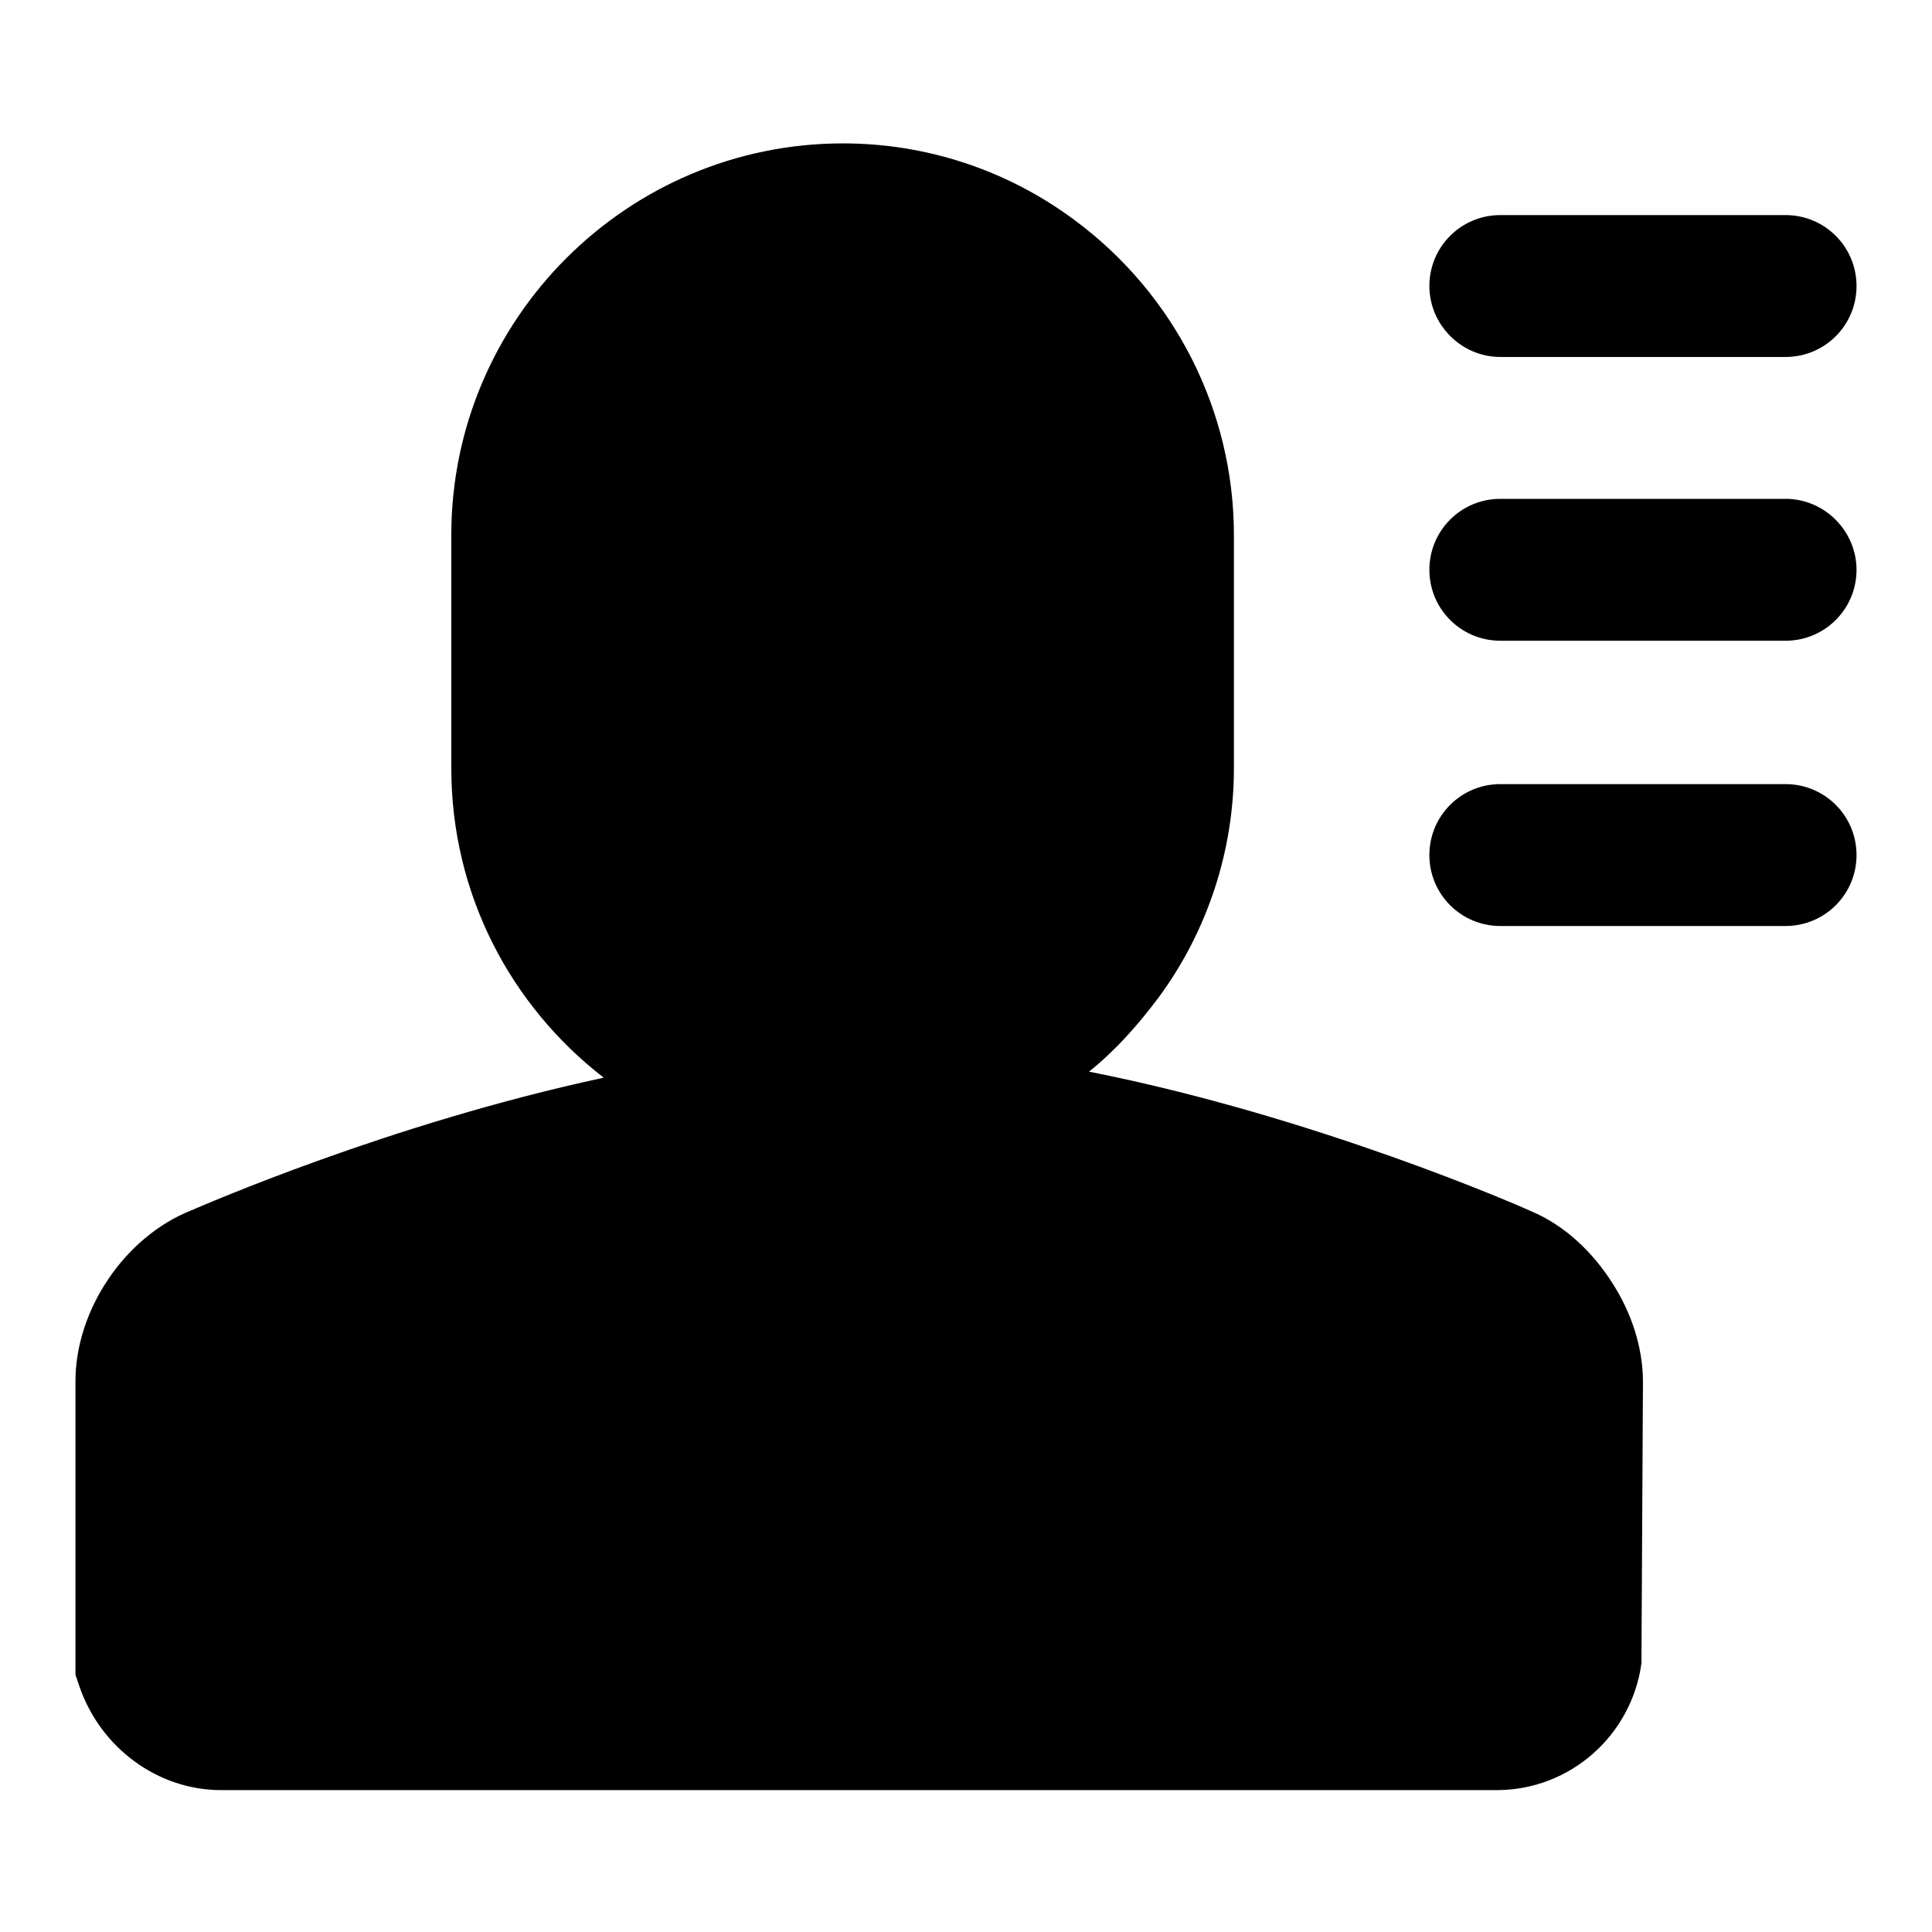
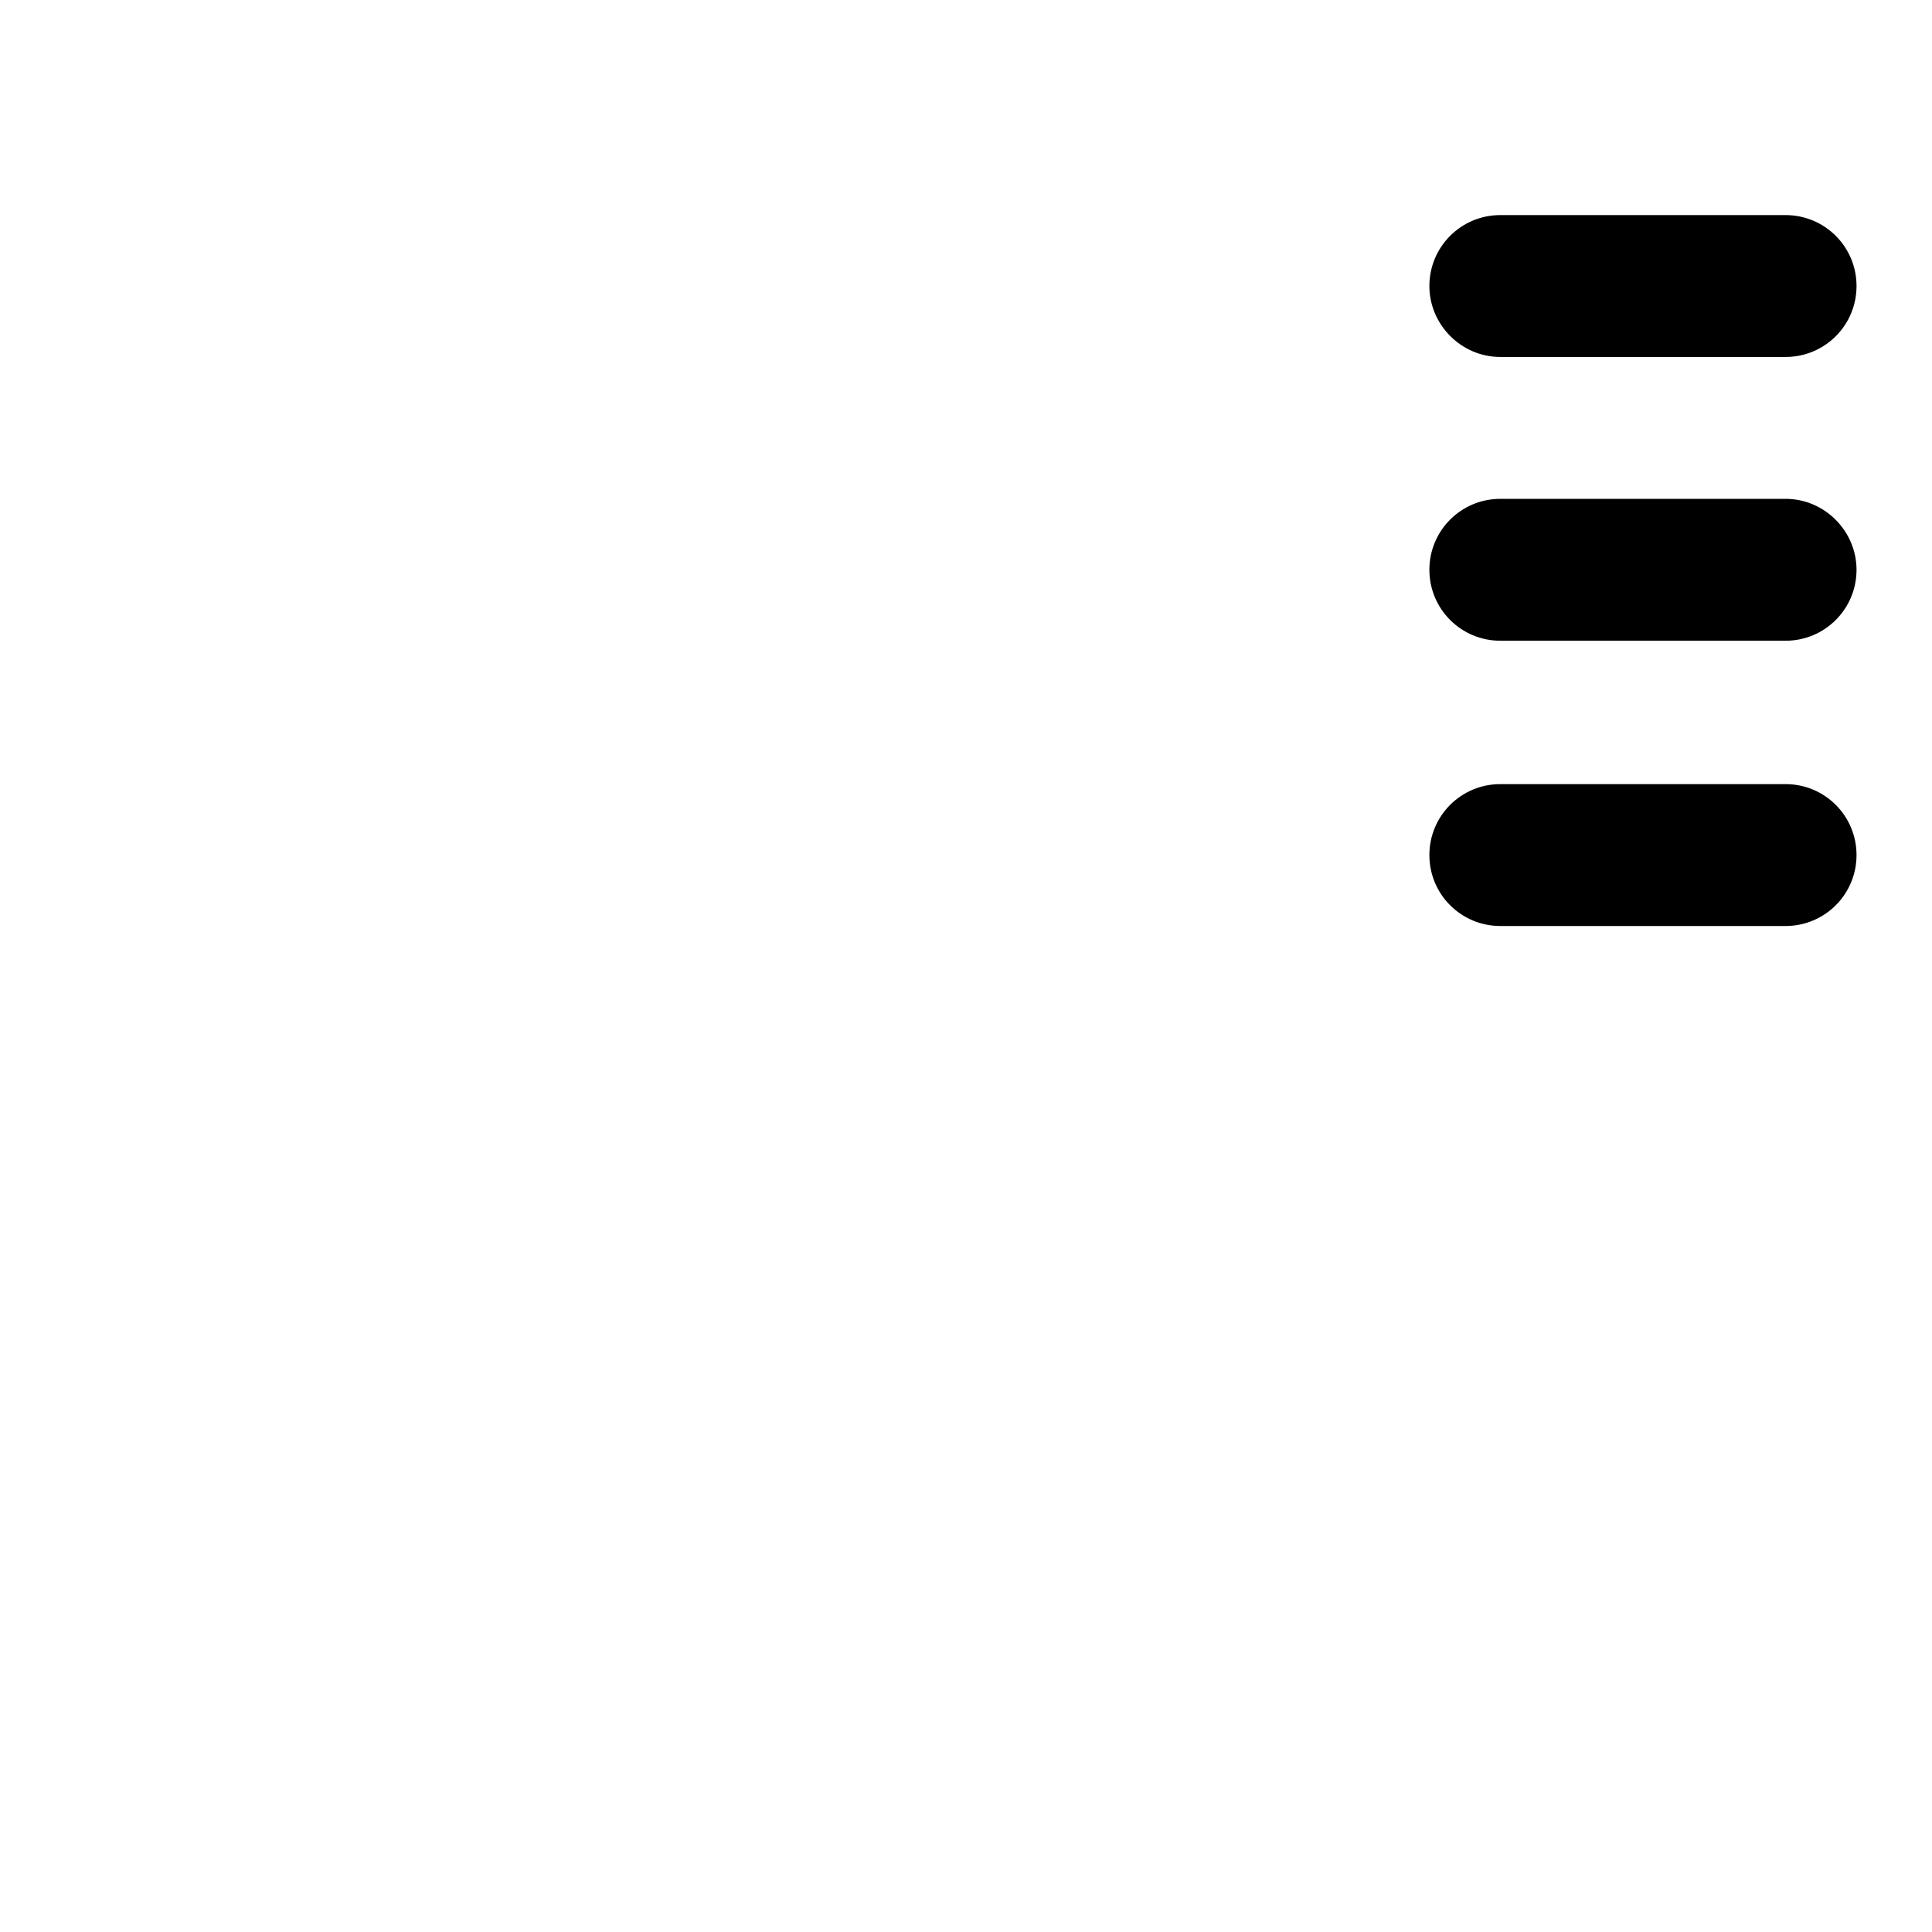
<svg xmlns="http://www.w3.org/2000/svg" version="1.1" x="0px" y="0px" viewBox="0 0 256 256" enable-background="new 0 0 256 256" xml:space="preserve">
  <g>
    <path fill="#000000" d="M236.6,103.9h-37.8c-5.2,0-9.4,4.2-9.4,9.4c0,5.2,4.2,9.4,9.4,9.4h37.8c5.2,0,9.4-4.2,9.4-9.4 C246,108.1,241.8,103.9,236.6,103.9 M236.6,66.1h-37.8c-5.2,0-9.4,4.2-9.4,9.4c0,5.2,4.2,9.4,9.4,9.4h37.8c5.2,0,9.4-4.2,9.4-9.4 C246,70.4,241.8,66.1,236.6,66.1 M198.8,47.3h37.8c5.2,0,9.4-4.2,9.4-9.4c0-5.2-4.2-9.4-9.4-9.4h-37.8c-5.2,0-9.4,4.2-9.4,9.4 C189.4,43,193.6,47.3,198.8,47.3" />
-     <path fill="#000000" d="M202.9,160.5c-1.5-0.7-28.7-12.6-58.6-18.5c3.5-2.8,6.5-6.2,9.2-9.8c6.5-8.8,10-19.5,10-30.4V70.9 c0-16.5-7.9-32-21.2-41.8c-8.9-6.6-19.6-10.1-30.6-10.1c-28.6,0-51.9,23.3-51.9,51.9v30.9c0,16.7,7.9,31.5,20.2,41 c-28.5,6.1-53.5,17.1-54.7,17.6C16.5,163.9,10,173.6,10,183v38.9l0.5,1.5c2.8,8.2,10.4,13.8,18.8,13.8h169 c9.8,0,17.9-7.3,19.2-16.8l0.2-37.3c0-4.5-1.5-9.1-4-13C211,165.8,207.2,162.3,202.9,160.5" />
  </g>
</svg>